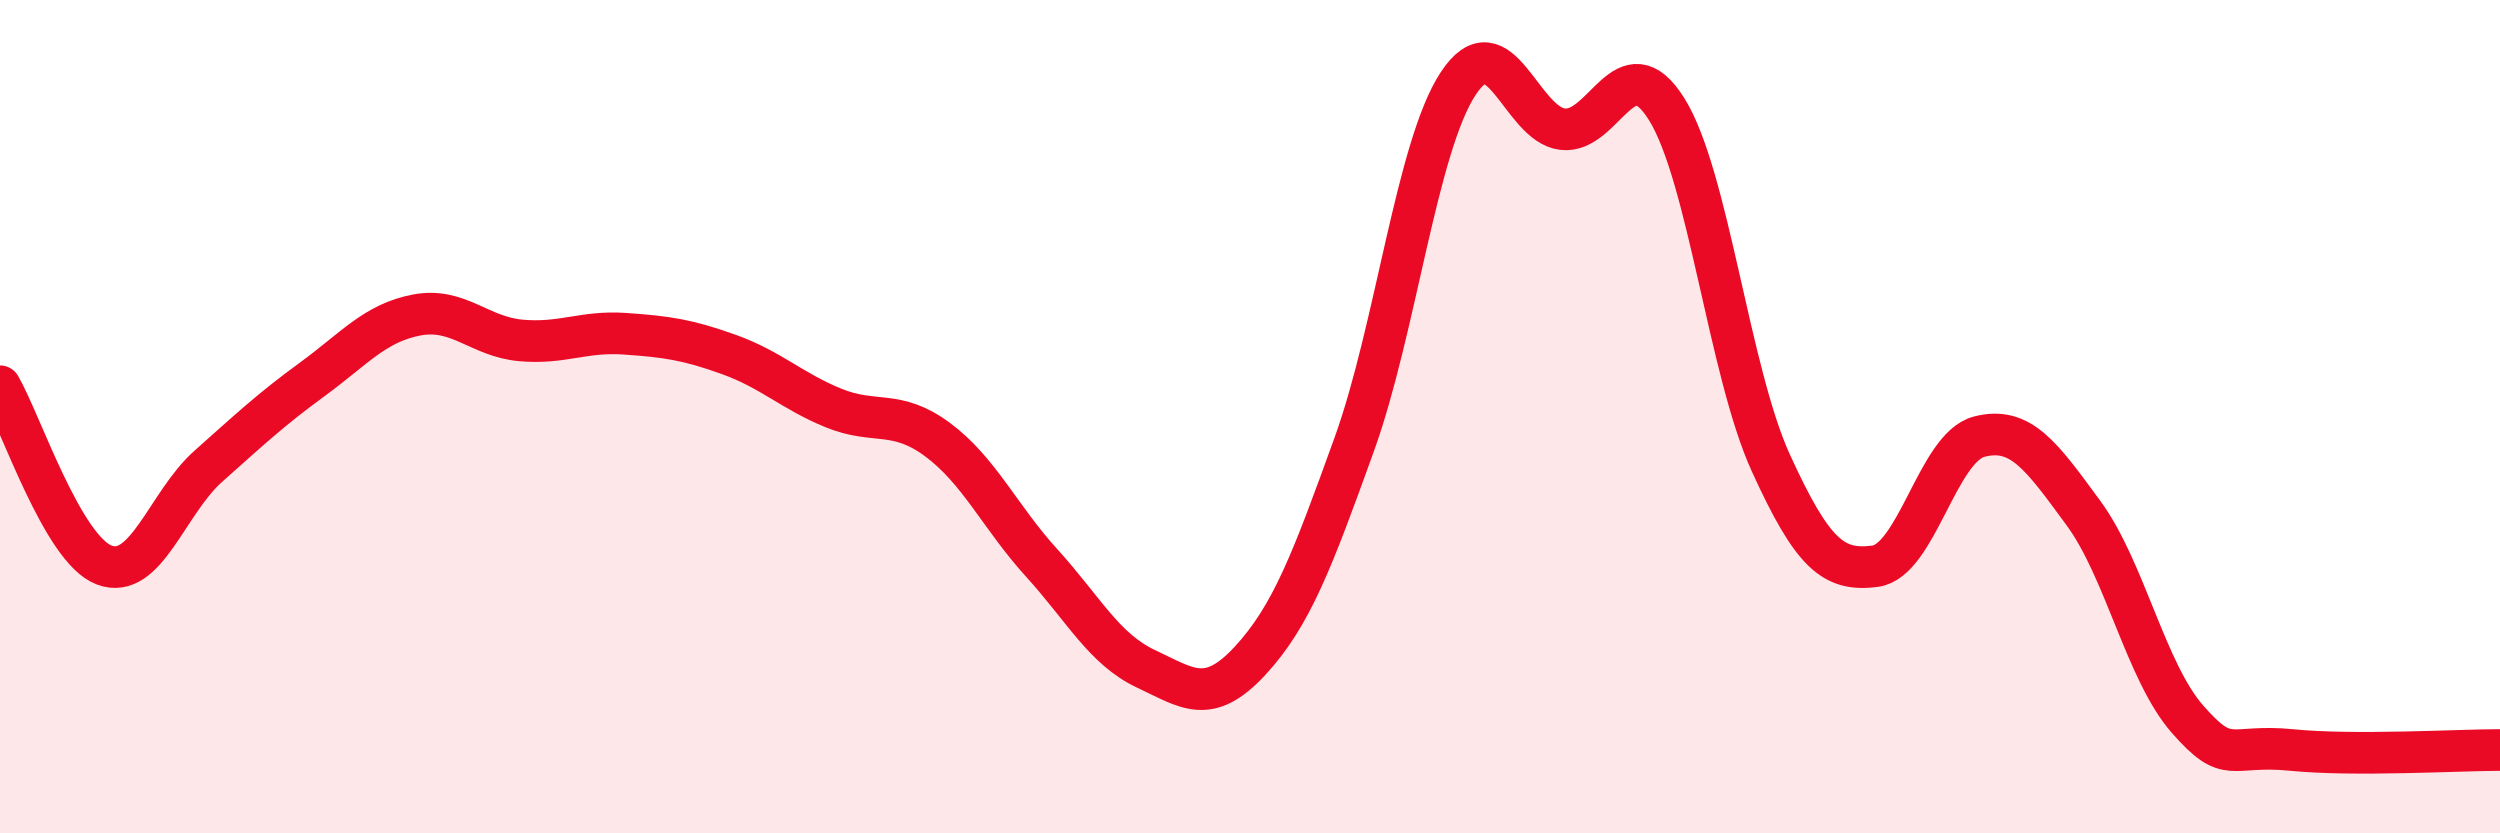
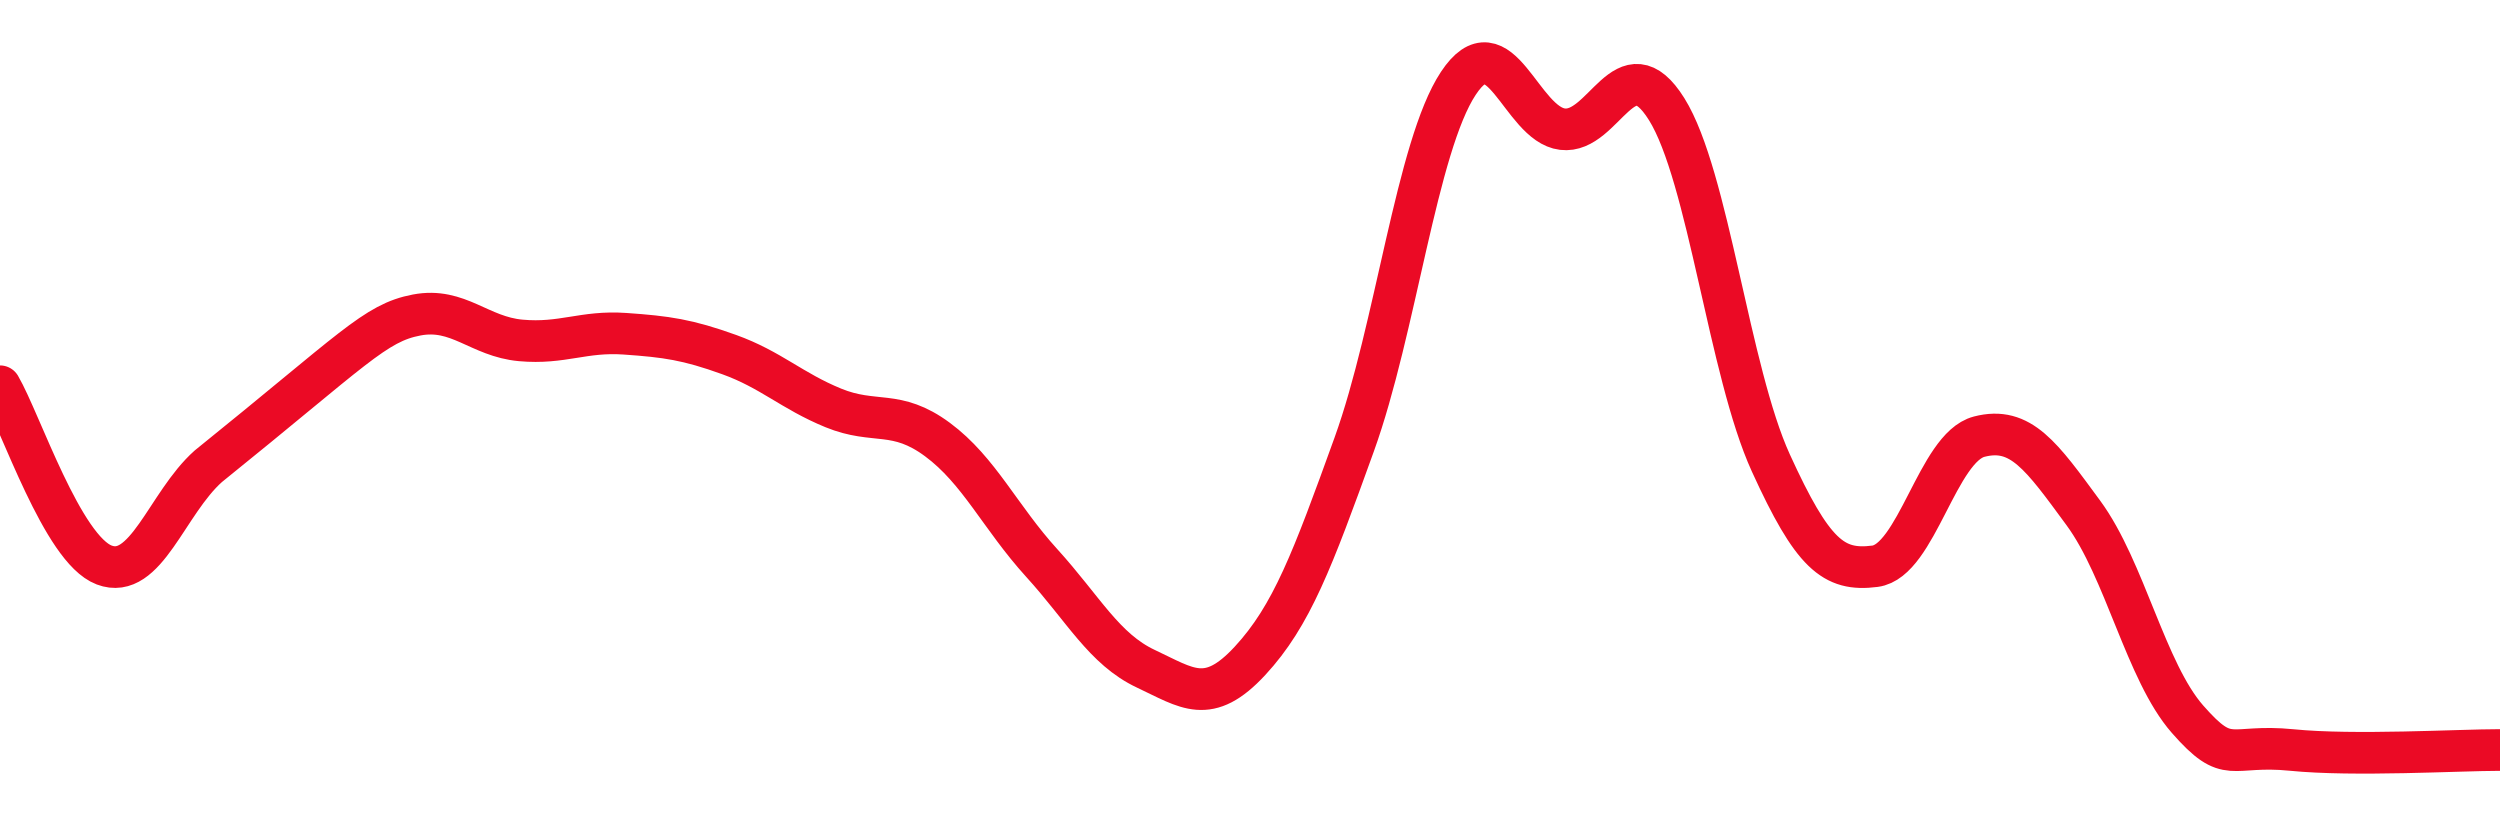
<svg xmlns="http://www.w3.org/2000/svg" width="60" height="20" viewBox="0 0 60 20">
-   <path d="M 0,9.27 C 0.5,10.13 1.5,13.18 2.5,13.56 C 3.5,13.94 4,12.08 5,11.19 C 6,10.3 6.5,9.83 7.5,9.1 C 8.5,8.37 9,7.75 10,7.56 C 11,7.37 11.5,8.08 12.5,8.17 C 13.5,8.26 14,7.94 15,8.01 C 16,8.08 16.5,8.15 17.5,8.51 C 18.5,8.87 19,9.38 20,9.79 C 21,10.2 21.5,9.81 22.5,10.55 C 23.5,11.29 24,12.41 25,13.51 C 26,14.61 26.5,15.58 27.5,16.05 C 28.5,16.52 29,16.94 30,15.86 C 31,14.78 31.5,13.44 32.5,10.67 C 33.5,7.9 34,3.51 35,2 C 36,0.49 36.5,2.98 37.5,3.1 C 38.5,3.22 39,1.02 40,2.62 C 41,4.22 41.5,8.92 42.5,11.11 C 43.5,13.3 44,13.72 45,13.59 C 46,13.46 46.5,10.74 47.5,10.48 C 48.5,10.22 49,10.95 50,12.31 C 51,13.67 51.5,16.12 52.5,17.26 C 53.5,18.4 53.5,17.85 55,18 C 56.5,18.15 59,18 60,18L60 20L0 20Z" fill="#EB0A25" opacity="0.1" stroke-linecap="round" stroke-linejoin="round" />
-   <path d="M 0,9.27 C 0.5,10.13 1.5,13.18 2.5,13.56 C 3.5,13.94 4,12.08 5,11.19 C 6,10.3 6.5,9.83 7.5,9.1 C 8.5,8.37 9,7.75 10,7.56 C 11,7.37 11.5,8.08 12.5,8.17 C 13.5,8.26 14,7.94 15,8.01 C 16,8.08 16.5,8.15 17.5,8.51 C 18.5,8.87 19,9.38 20,9.79 C 21,10.2 21.5,9.81 22.5,10.55 C 23.5,11.29 24,12.41 25,13.51 C 26,14.61 26.5,15.58 27.5,16.05 C 28.5,16.52 29,16.94 30,15.86 C 31,14.78 31.5,13.44 32.5,10.67 C 33.5,7.9 34,3.51 35,2 C 36,0.49 36.5,2.98 37.5,3.1 C 38.5,3.22 39,1.02 40,2.62 C 41,4.22 41.5,8.92 42.5,11.11 C 43.5,13.3 44,13.72 45,13.59 C 46,13.46 46.5,10.74 47.5,10.48 C 48.5,10.22 49,10.95 50,12.31 C 51,13.67 51.5,16.12 52.5,17.26 C 53.5,18.4 53.5,17.85 55,18 C 56.5,18.15 59,18 60,18" stroke="#EB0A25" stroke-width="1" fill="none" stroke-linecap="round" stroke-linejoin="round" />
+   <path d="M 0,9.27 C 0.5,10.13 1.5,13.18 2.5,13.56 C 3.5,13.94 4,12.08 5,11.19 C 8.5,8.37 9,7.75 10,7.56 C 11,7.37 11.5,8.08 12.5,8.17 C 13.5,8.26 14,7.94 15,8.01 C 16,8.08 16.5,8.15 17.5,8.51 C 18.5,8.87 19,9.38 20,9.79 C 21,10.2 21.5,9.81 22.5,10.55 C 23.5,11.29 24,12.41 25,13.51 C 26,14.61 26.5,15.58 27.5,16.05 C 28.5,16.52 29,16.94 30,15.86 C 31,14.78 31.5,13.44 32.5,10.67 C 33.5,7.9 34,3.51 35,2 C 36,0.49 36.5,2.98 37.5,3.1 C 38.5,3.22 39,1.02 40,2.62 C 41,4.22 41.5,8.92 42.5,11.11 C 43.5,13.3 44,13.72 45,13.59 C 46,13.46 46.5,10.74 47.5,10.48 C 48.5,10.22 49,10.95 50,12.31 C 51,13.67 51.5,16.12 52.5,17.26 C 53.5,18.4 53.5,17.85 55,18 C 56.5,18.15 59,18 60,18" stroke="#EB0A25" stroke-width="1" fill="none" stroke-linecap="round" stroke-linejoin="round" />
</svg>